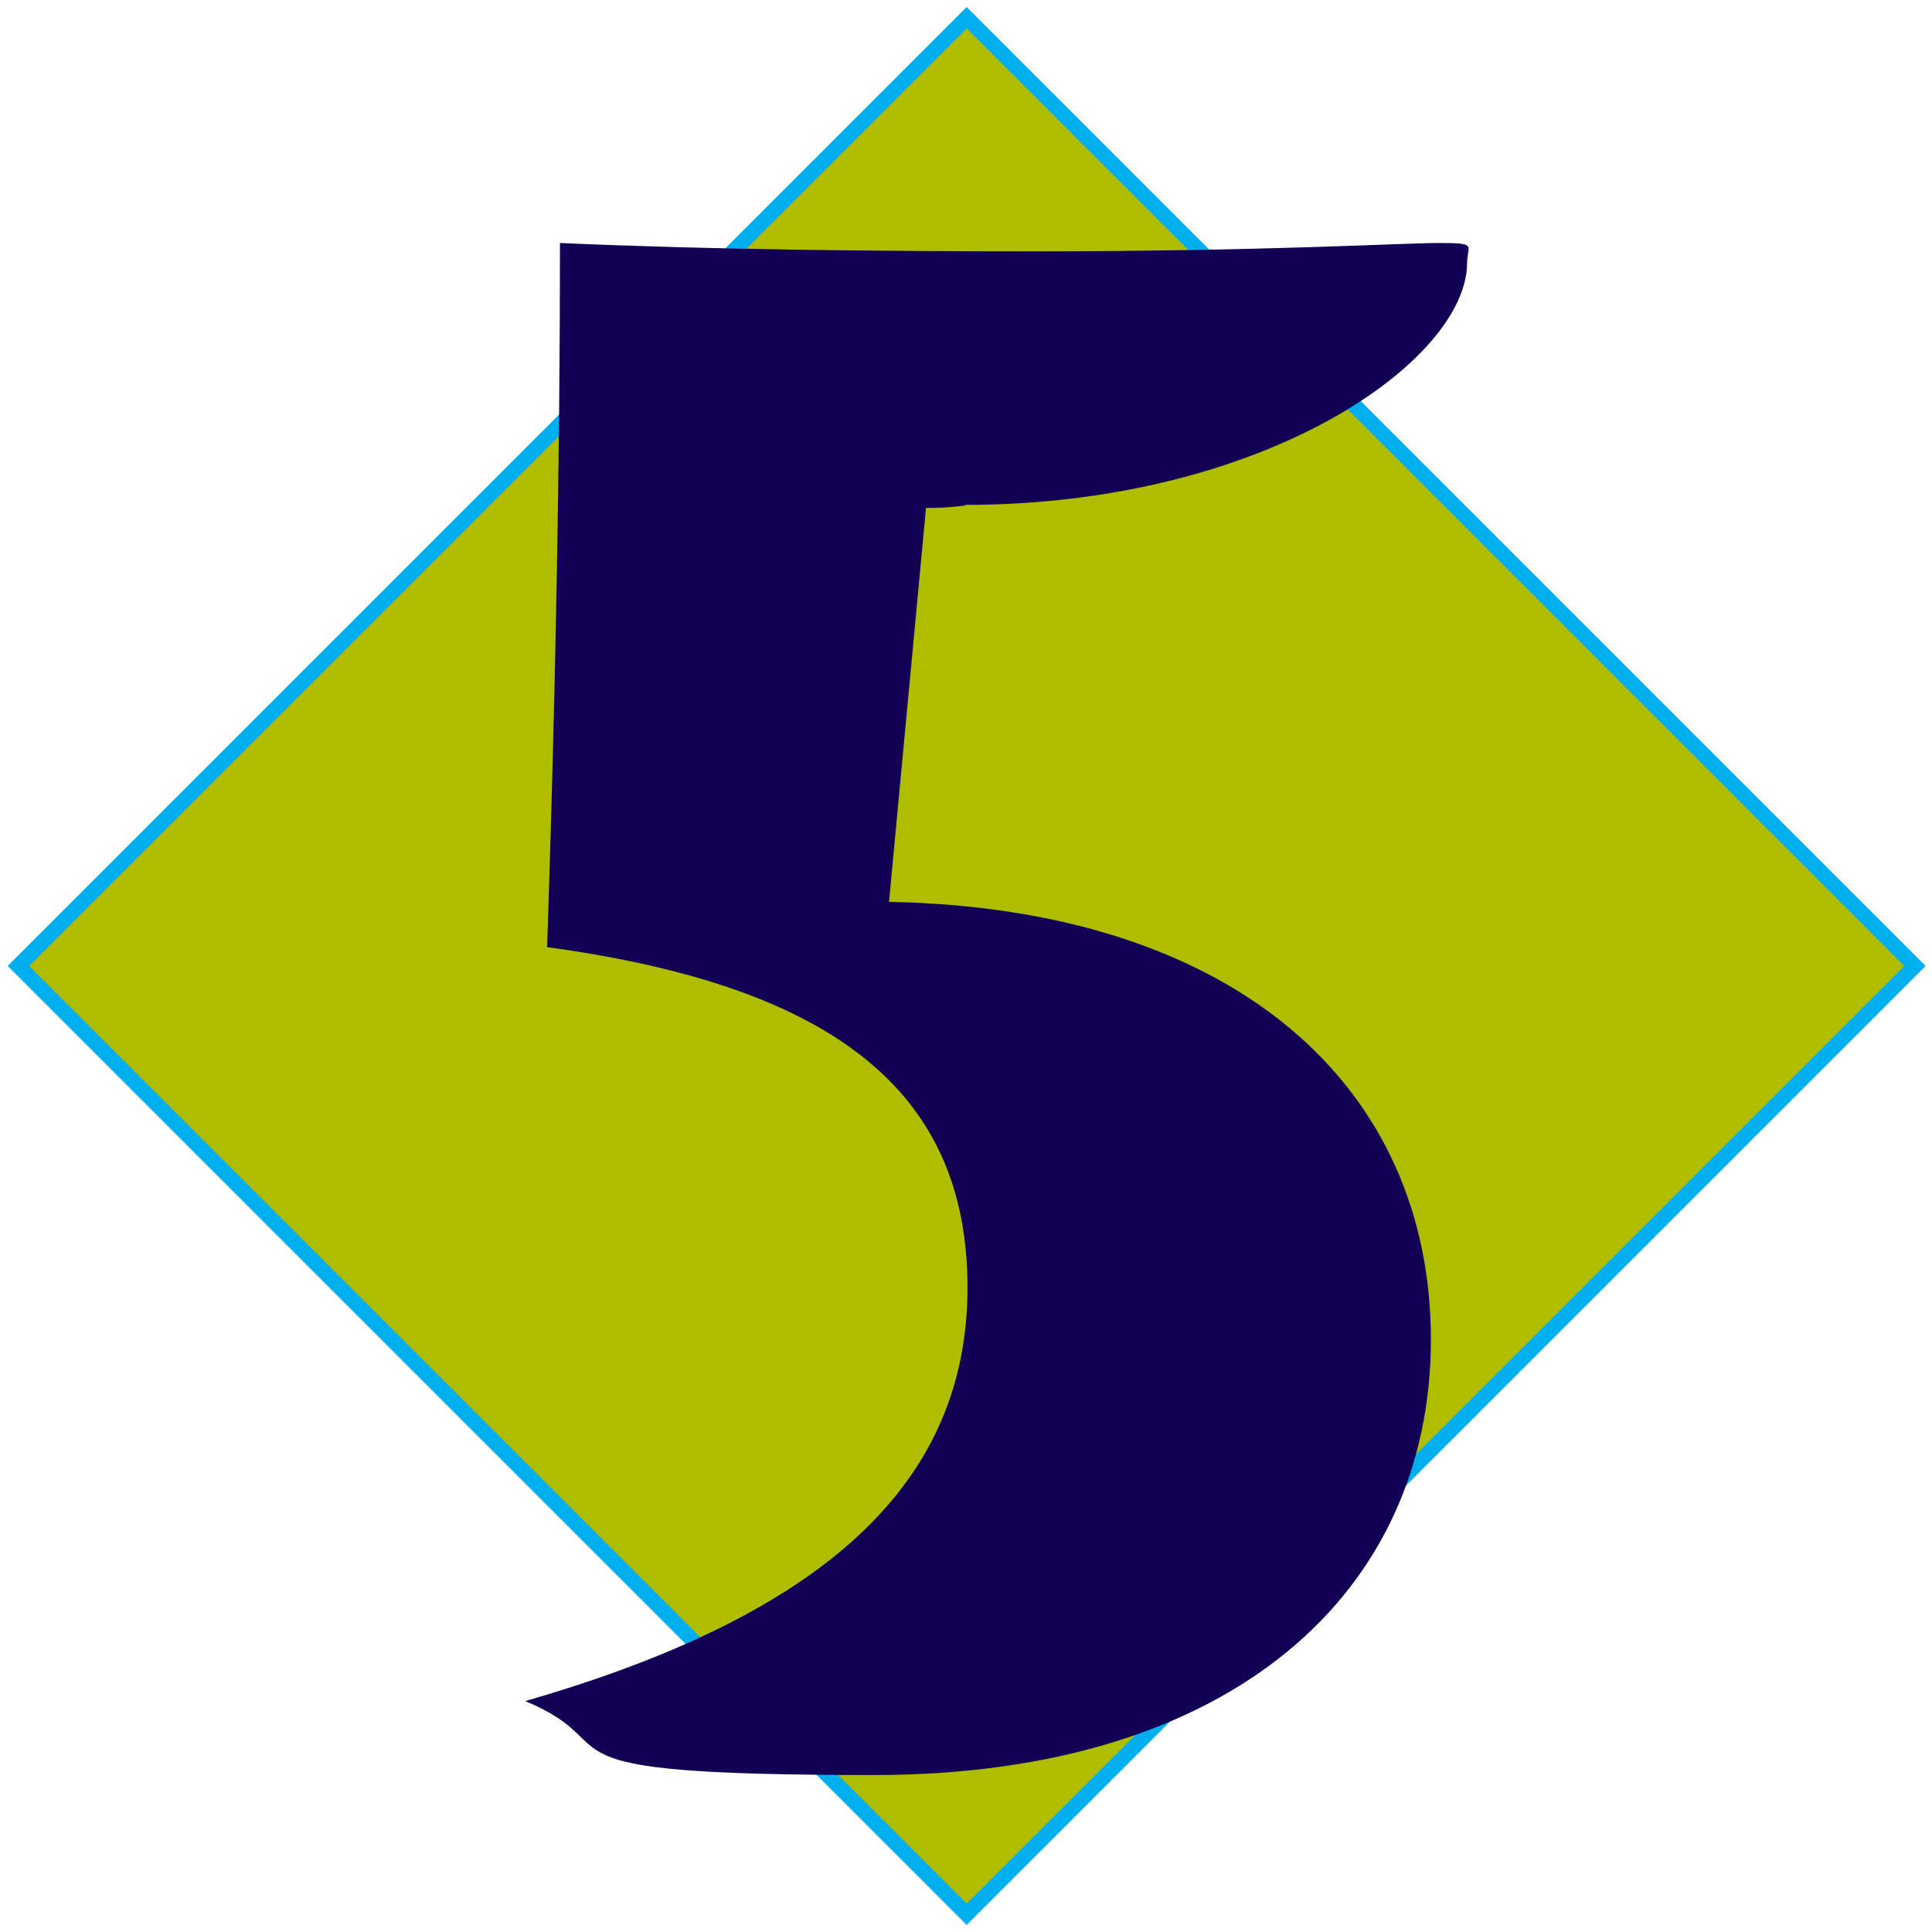
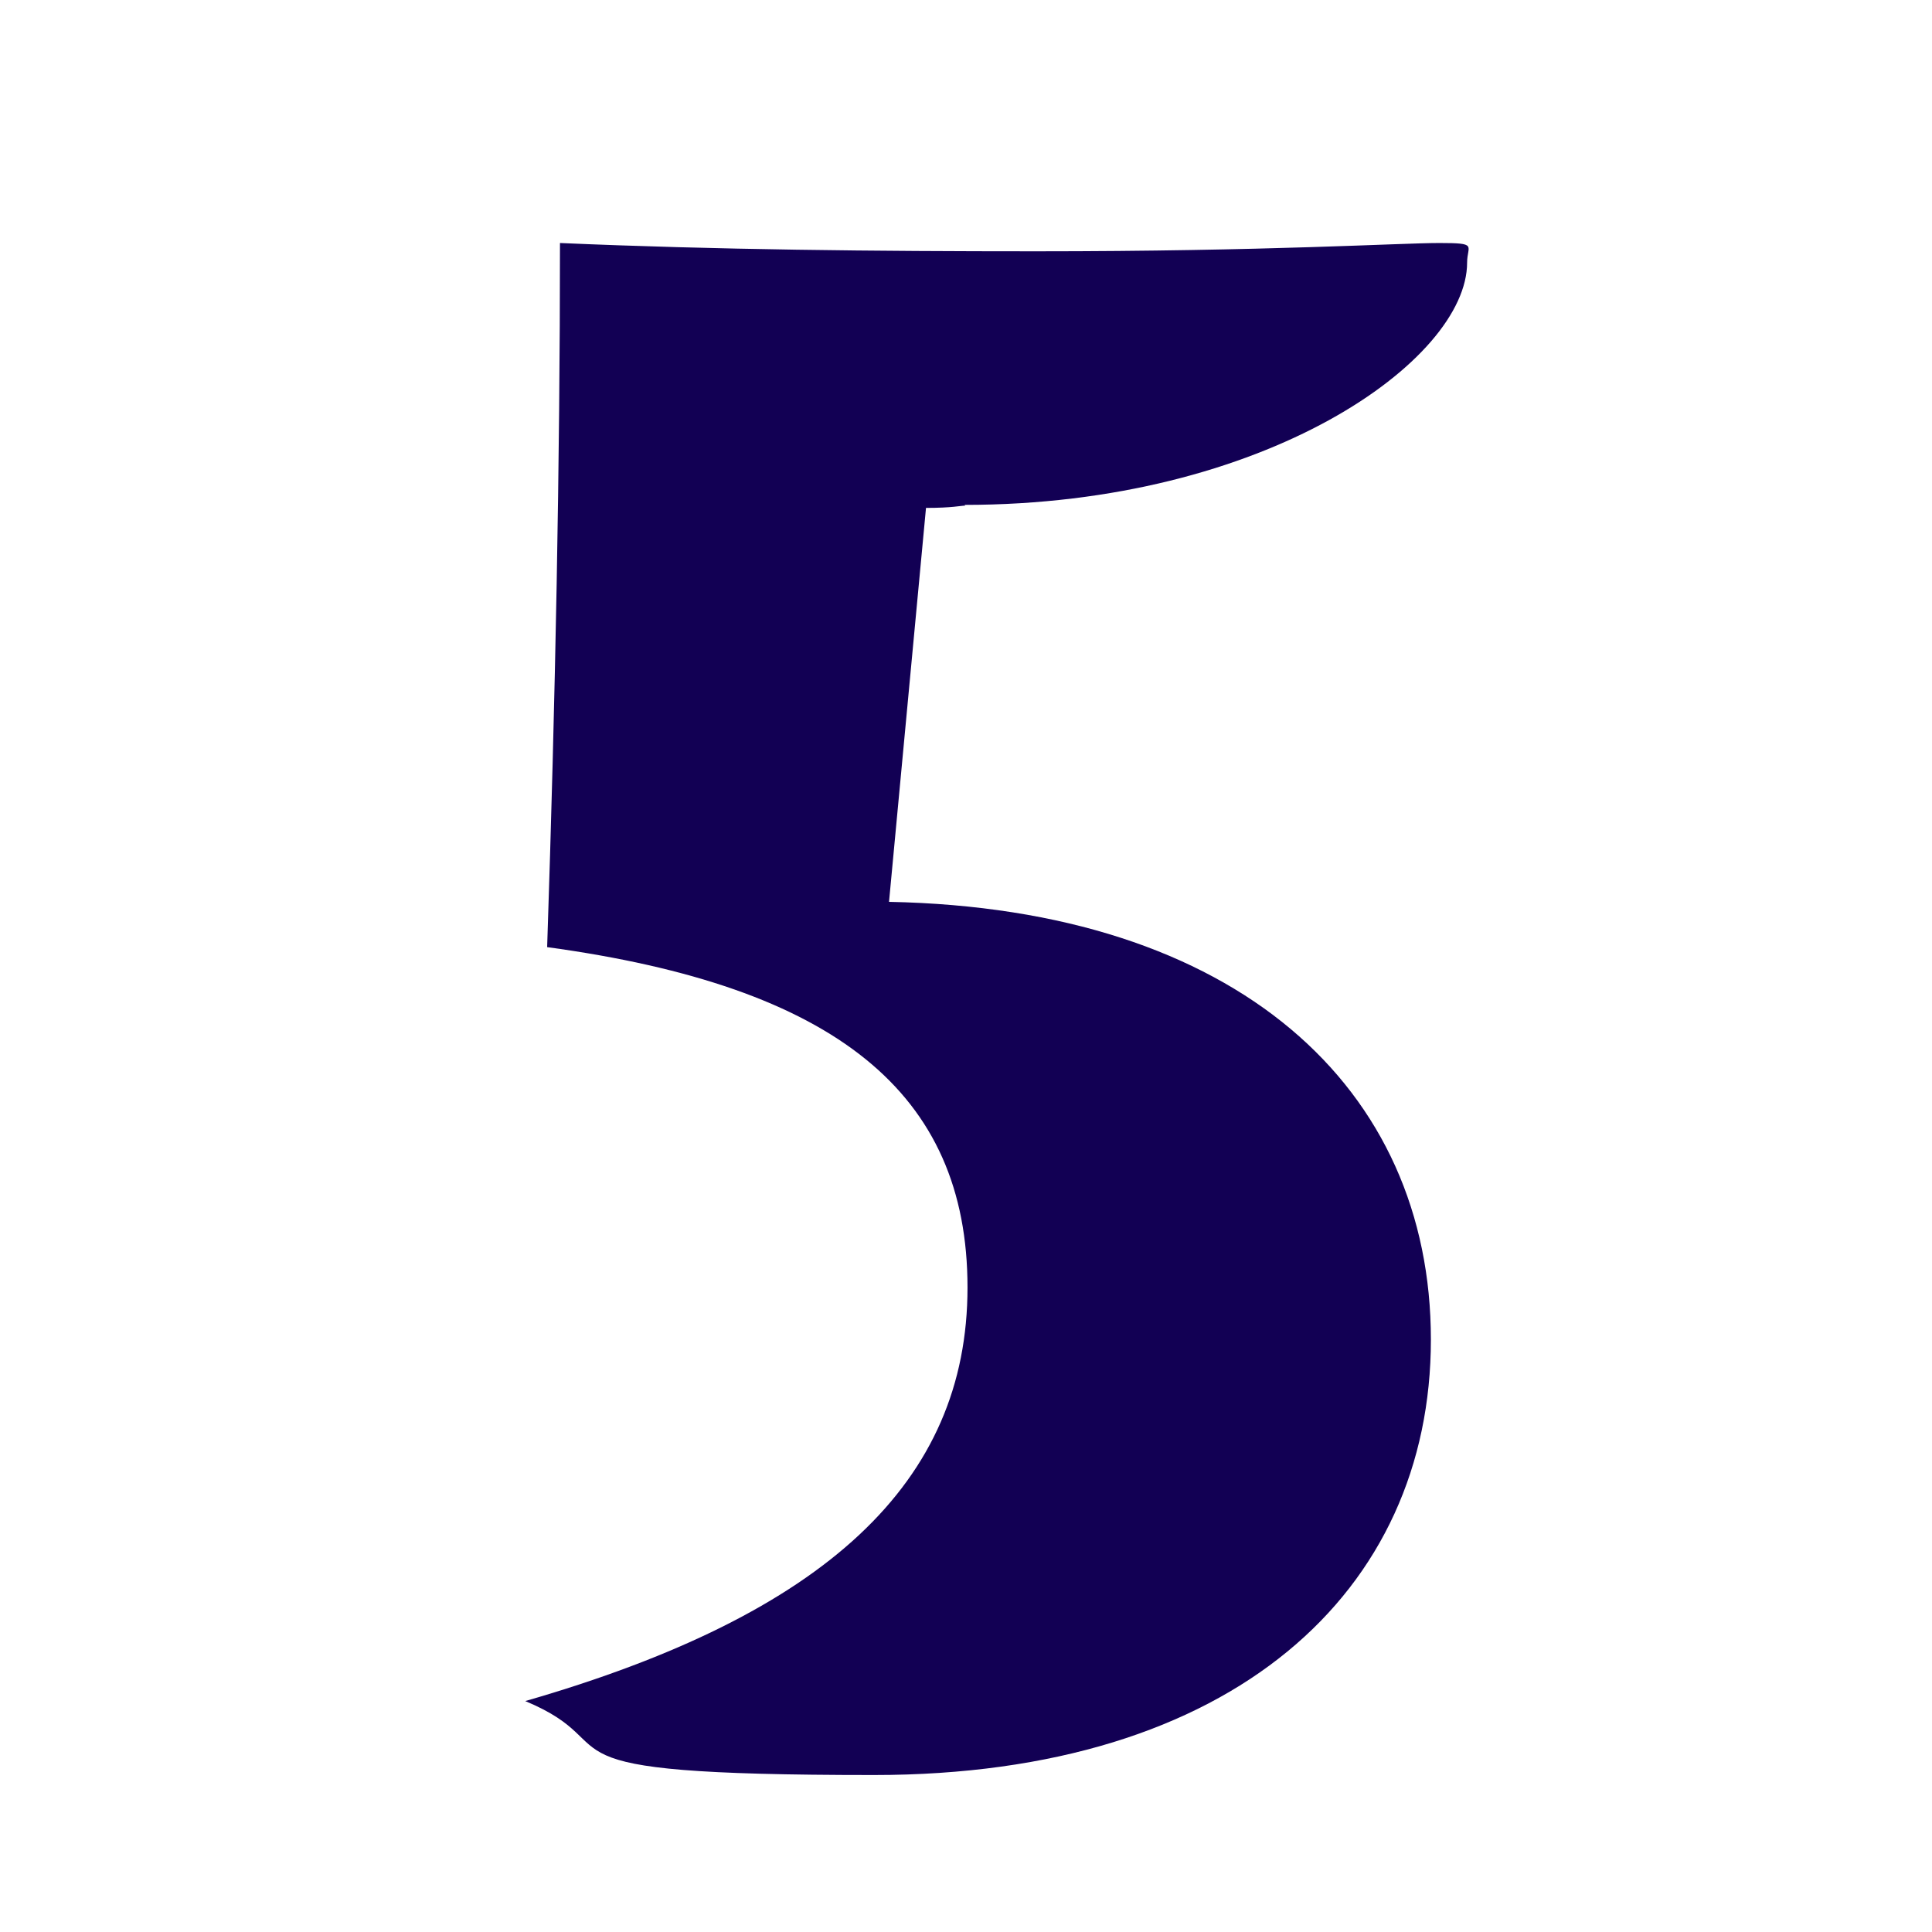
<svg xmlns="http://www.w3.org/2000/svg" id="Layer_1" data-name="Layer 1" baseProfile="tiny" version="1.2" viewBox="0 0 256 256">
-   <rect x="39.2" y="39.2" width="177.7" height="177.7" transform="translate(-53 128) rotate(-45)" fill="#aebd00" stroke="#00aeef" stroke-miterlimit="10" stroke-width="2" />
  <path d="M127.9,67c-.6,0-1.7.3-5.2.3l-4.9,52.2c46.2.9,71.8,24.7,71.8,58s-26.1,57.7-73.8,57.7-31.6-3.7-46.2-9.8c39.9-11.5,58.6-29,58.6-54.8s-17.5-39.9-55.7-45.1c1.1-33,1.7-64.3,1.7-93.3,20.7.9,41.9,1.1,63.1,1.1,30.7,0,48.2-1.1,53.4-1.1s3.7.3,3.7,2.6c0,12.9-26.7,32.1-66.6,32.1Z" fill="#120054" stroke-width="0" />
</svg>